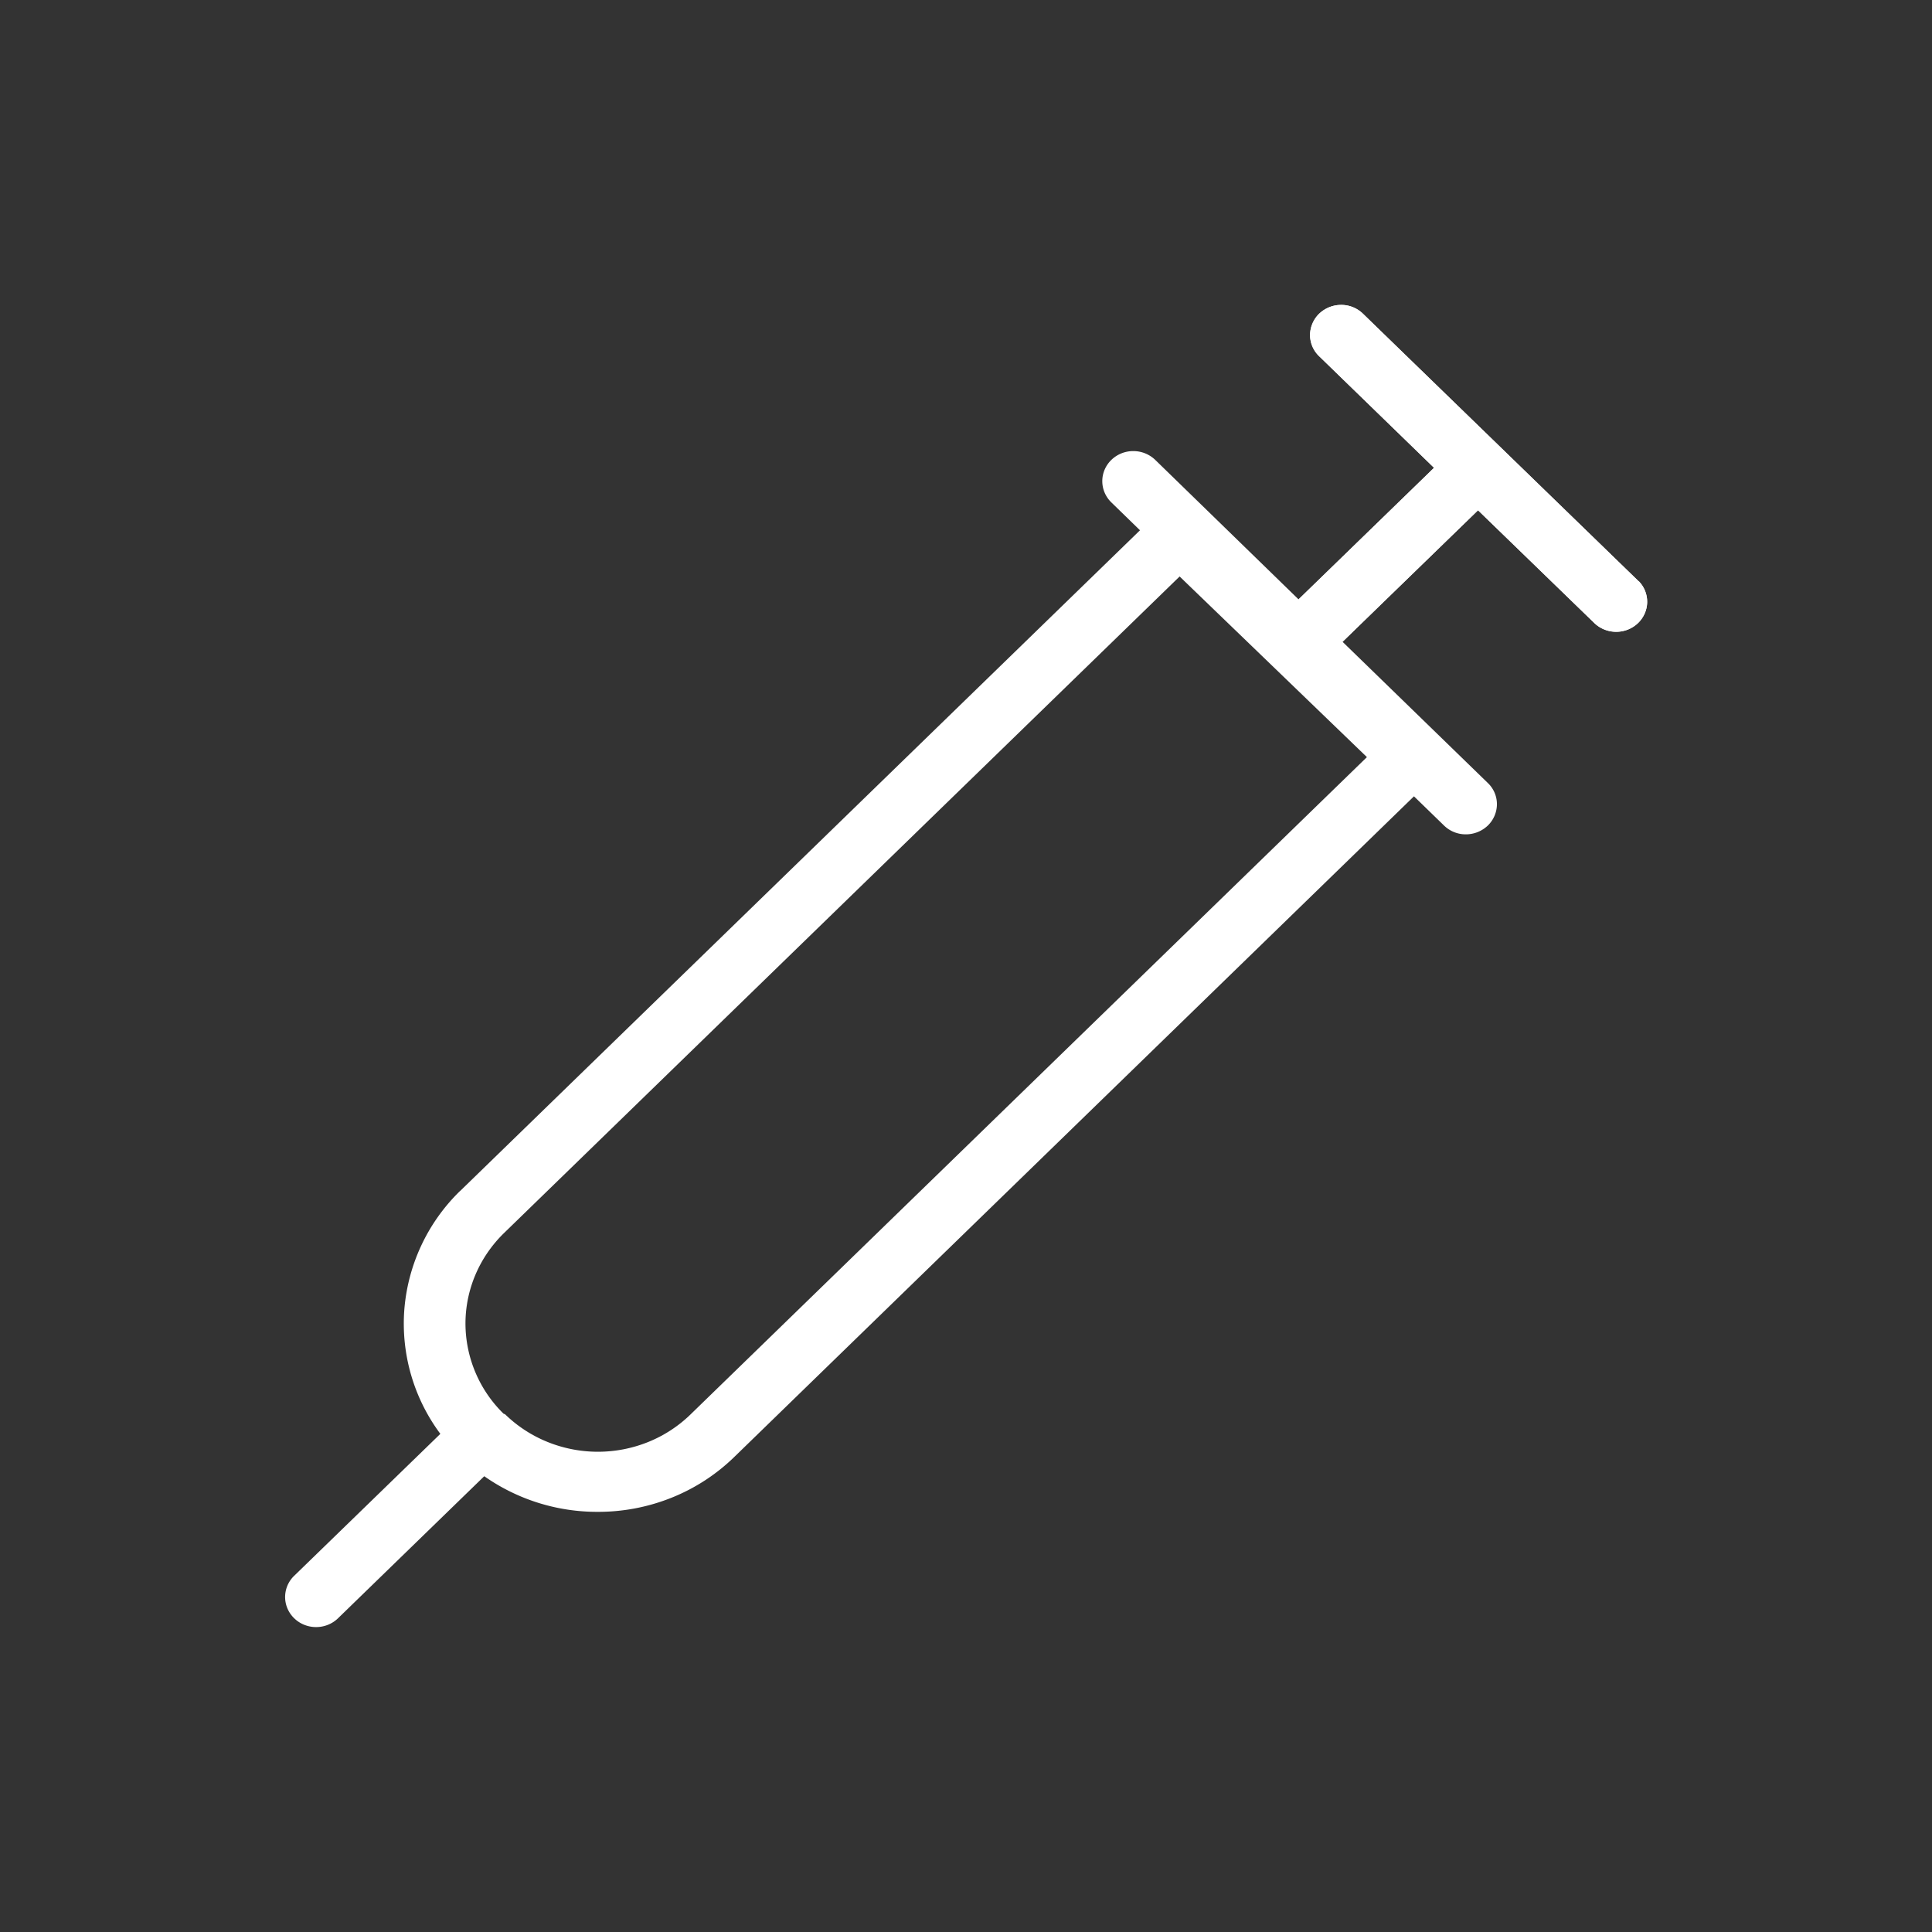
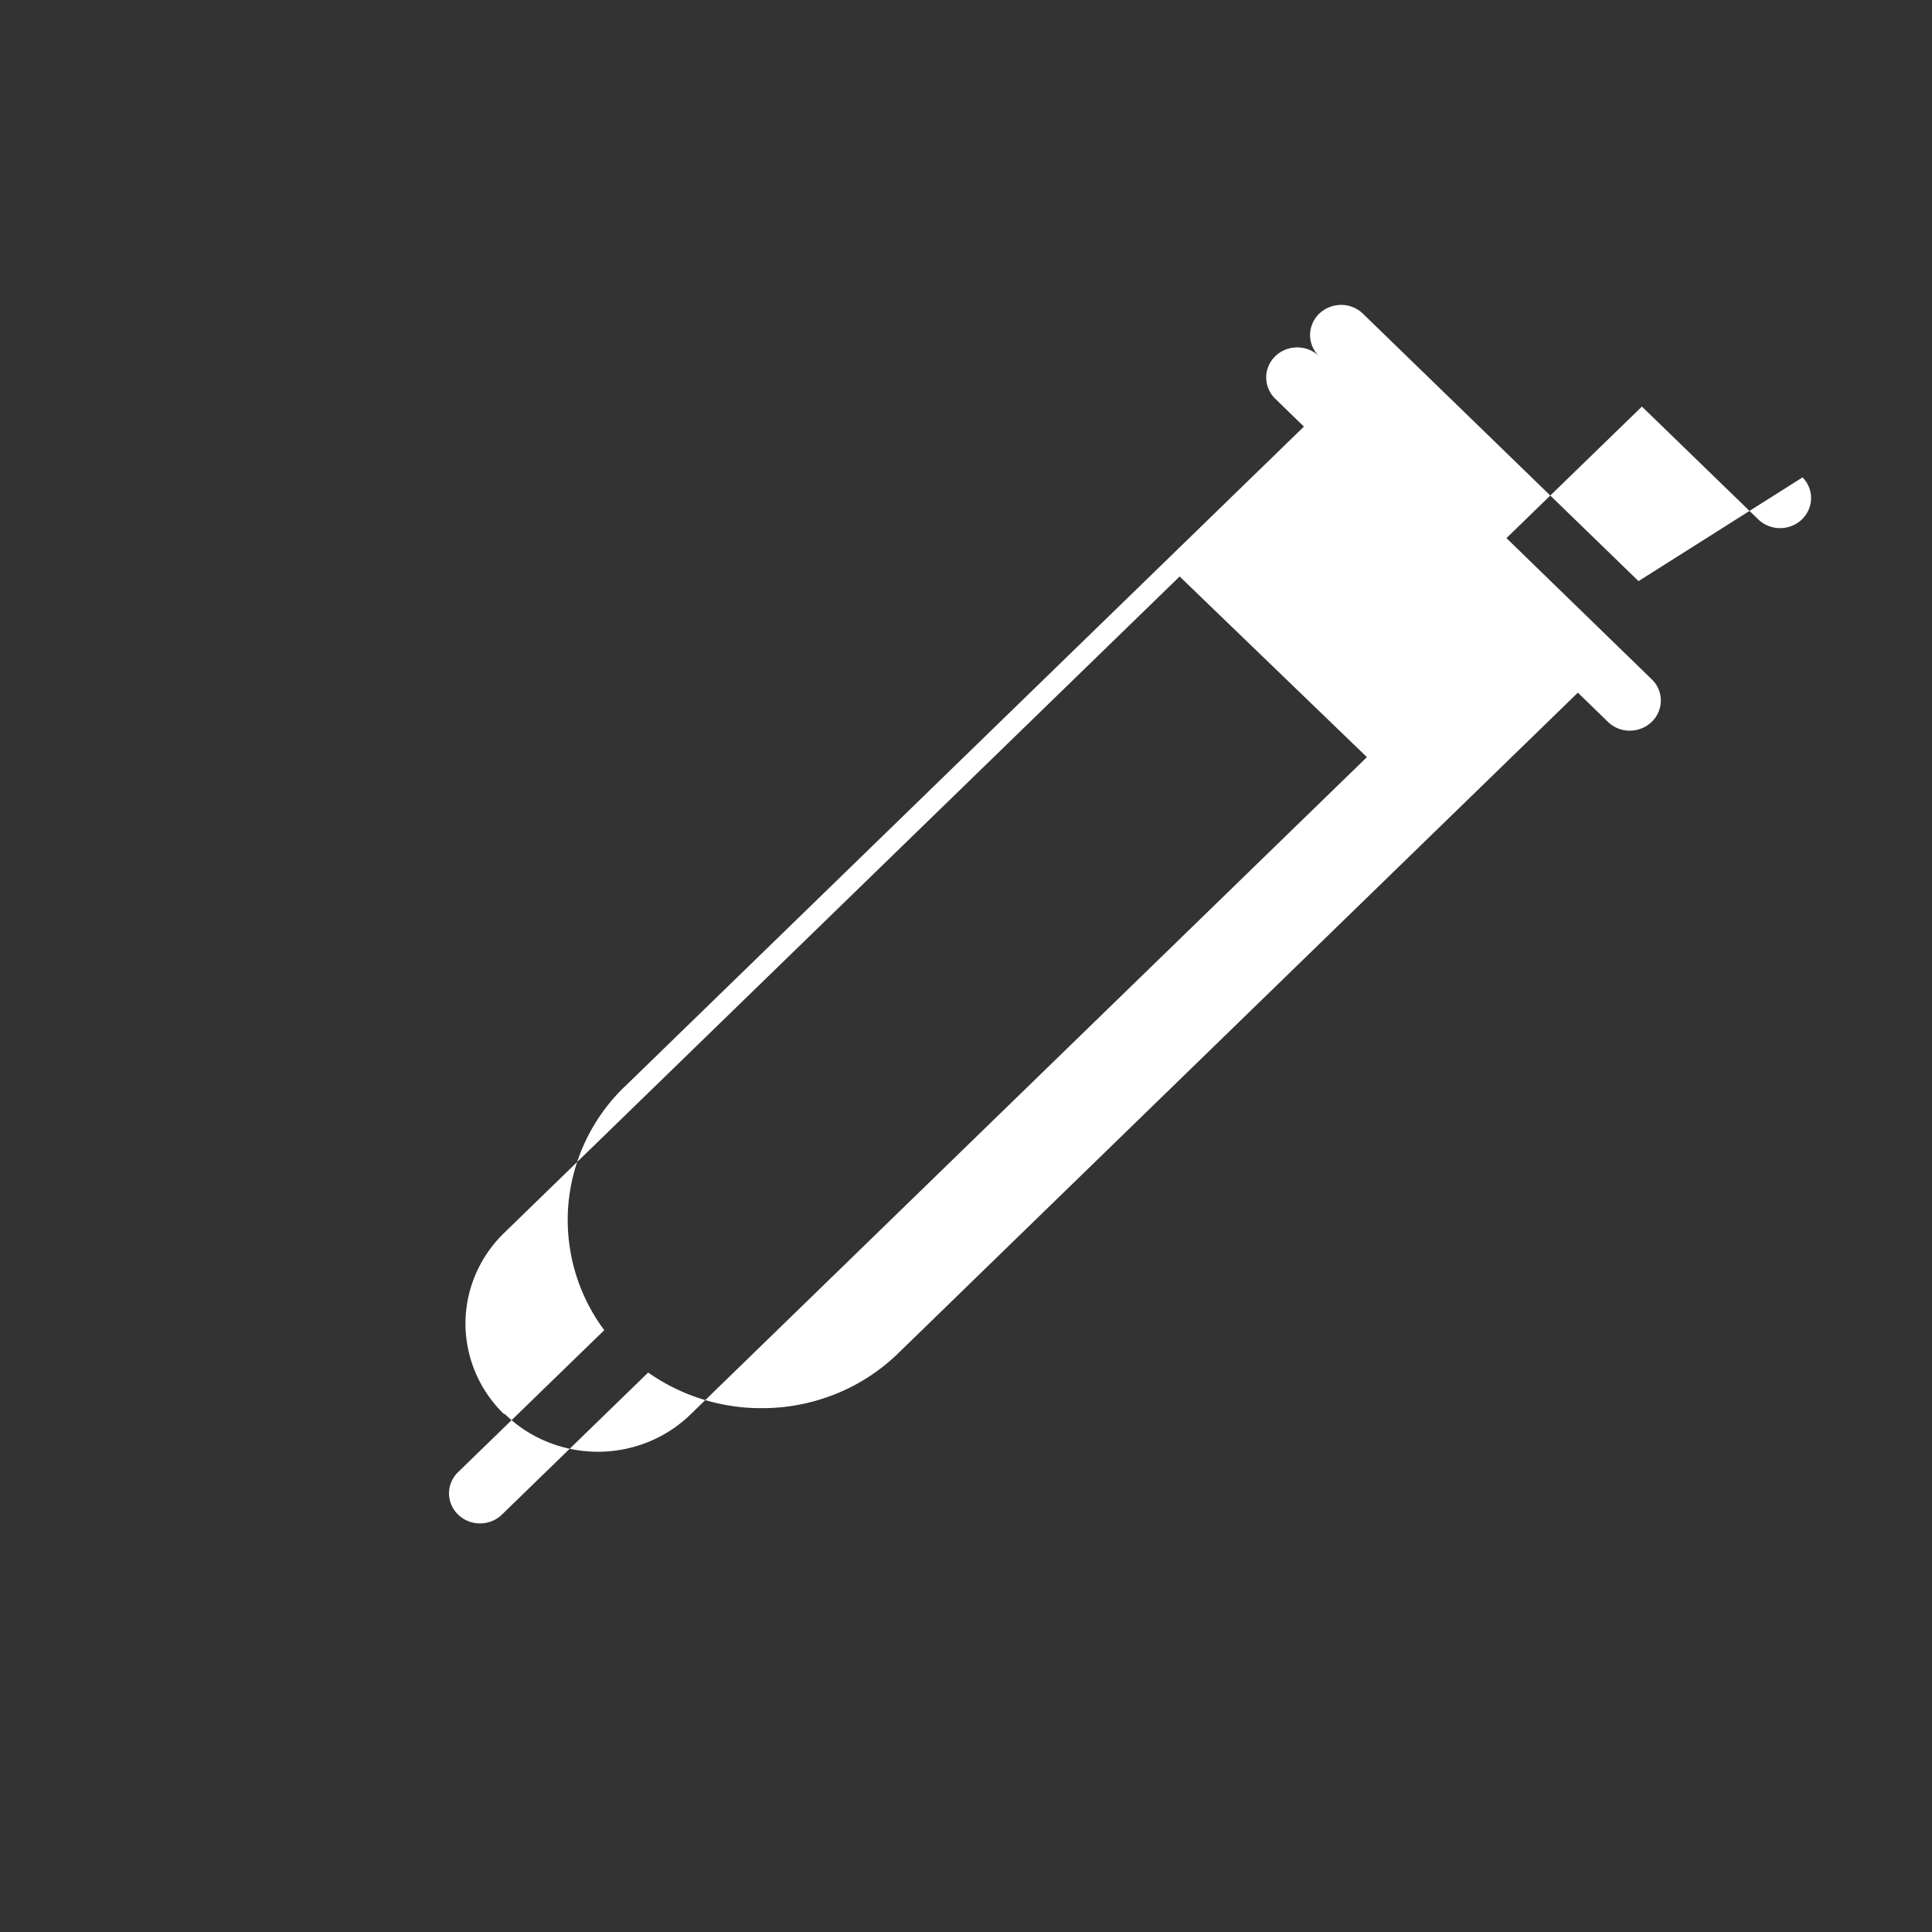
<svg xmlns="http://www.w3.org/2000/svg" width="68" height="68" fill="none">
  <rect width="100%" height="100%" fill="#333333" stroke="none" />
-   <path d="m57.67 20.454-9.698-9.412a1.095 1.095 0 0 0-.771-.31 1.121 1.121 0 0 0-.771.31 1.057 1.057 0 0 0-.32.748 1.031 1.031 0 0 0 .32.748l4.044 3.927-4.77 4.63-5.043-4.908a1.109 1.109 0 0 0-.772-.31 1.103 1.103 0 0 0-.772.309c-.204.198-.32.467-.32.748 0 .281.114.55.32.75l1.007.98-23.916 23.242-.033.029a6.556 6.556 0 0 0-1.943 4.146 6.5 6.5 0 0 0 1.267 4.386l-5.144 4.995a1.04 1.04 0 0 0-.32.748c0 .28.115.55.32.748.204.199.482.31.77.31.29 0 .568-.111.772-.31l5.147-5a6.918 6.918 0 0 0 3.992 1.254 6.931 6.931 0 0 0 2.612-.502 6.767 6.767 0 0 0 2.209-1.442l23.91-23.24 1.058 1.028a1.091 1.091 0 0 0 .771.31 1.12 1.12 0 0 0 .771-.31 1.057 1.057 0 0 0 .32-.749 1.031 1.031 0 0 0-.32-.748l-5.114-4.97 4.768-4.63 4.112 3.987c.206.19.48.294.764.291.285-.003.556-.114.758-.309.2-.195.316-.458.32-.734a1.04 1.04 0 0 0-.3-.742l-.005.002Zm-33.356 29.32a4.613 4.613 0 0 1-1.498.979 4.733 4.733 0 0 1-3.542 0 4.621 4.621 0 0 1-1.5-.978l-.048-.016a4.448 4.448 0 0 1-1.343-3.173c0-1.188.483-2.328 1.343-3.173L41.519 20.29l6.592 6.358-23.797 23.126Z" fill="#fff" />
-   <path d="m57.67 20.454-9.698-9.412a1.095 1.095 0 0 0-.771-.31 1.121 1.121 0 0 0-.771.31 1.057 1.057 0 0 0-.32.748 1.031 1.031 0 0 0 .32.748l4.043 3.927-4.765 4.63c.517.496 1.03.996 1.544 1.496l4.77-4.63 4.111 3.985c.206.19.48.294.764.291.285-.003.556-.114.758-.309.2-.195.315-.458.32-.734a1.04 1.04 0 0 0-.3-.742l-.005.002Z" fill="#fff" />
+   <path d="m57.67 20.454-9.698-9.412a1.095 1.095 0 0 0-.771-.31 1.121 1.121 0 0 0-.771.31 1.057 1.057 0 0 0-.32.748 1.031 1.031 0 0 0 .32.748a1.109 1.109 0 0 0-.772-.31 1.103 1.103 0 0 0-.772.309c-.204.198-.32.467-.32.748 0 .281.114.55.32.75l1.007.98-23.916 23.242-.033.029a6.556 6.556 0 0 0-1.943 4.146 6.5 6.5 0 0 0 1.267 4.386l-5.144 4.995a1.04 1.04 0 0 0-.32.748c0 .28.115.55.32.748.204.199.482.31.77.31.29 0 .568-.111.772-.31l5.147-5a6.918 6.918 0 0 0 3.992 1.254 6.931 6.931 0 0 0 2.612-.502 6.767 6.767 0 0 0 2.209-1.442l23.91-23.24 1.058 1.028a1.091 1.091 0 0 0 .771.31 1.12 1.12 0 0 0 .771-.31 1.057 1.057 0 0 0 .32-.749 1.031 1.031 0 0 0-.32-.748l-5.114-4.97 4.768-4.63 4.112 3.987c.206.19.48.294.764.291.285-.003.556-.114.758-.309.2-.195.316-.458.32-.734a1.04 1.04 0 0 0-.3-.742l-.005.002Zm-33.356 29.32a4.613 4.613 0 0 1-1.498.979 4.733 4.733 0 0 1-3.542 0 4.621 4.621 0 0 1-1.5-.978l-.048-.016a4.448 4.448 0 0 1-1.343-3.173c0-1.188.483-2.328 1.343-3.173L41.519 20.29l6.592 6.358-23.797 23.126Z" fill="#fff" />
</svg>